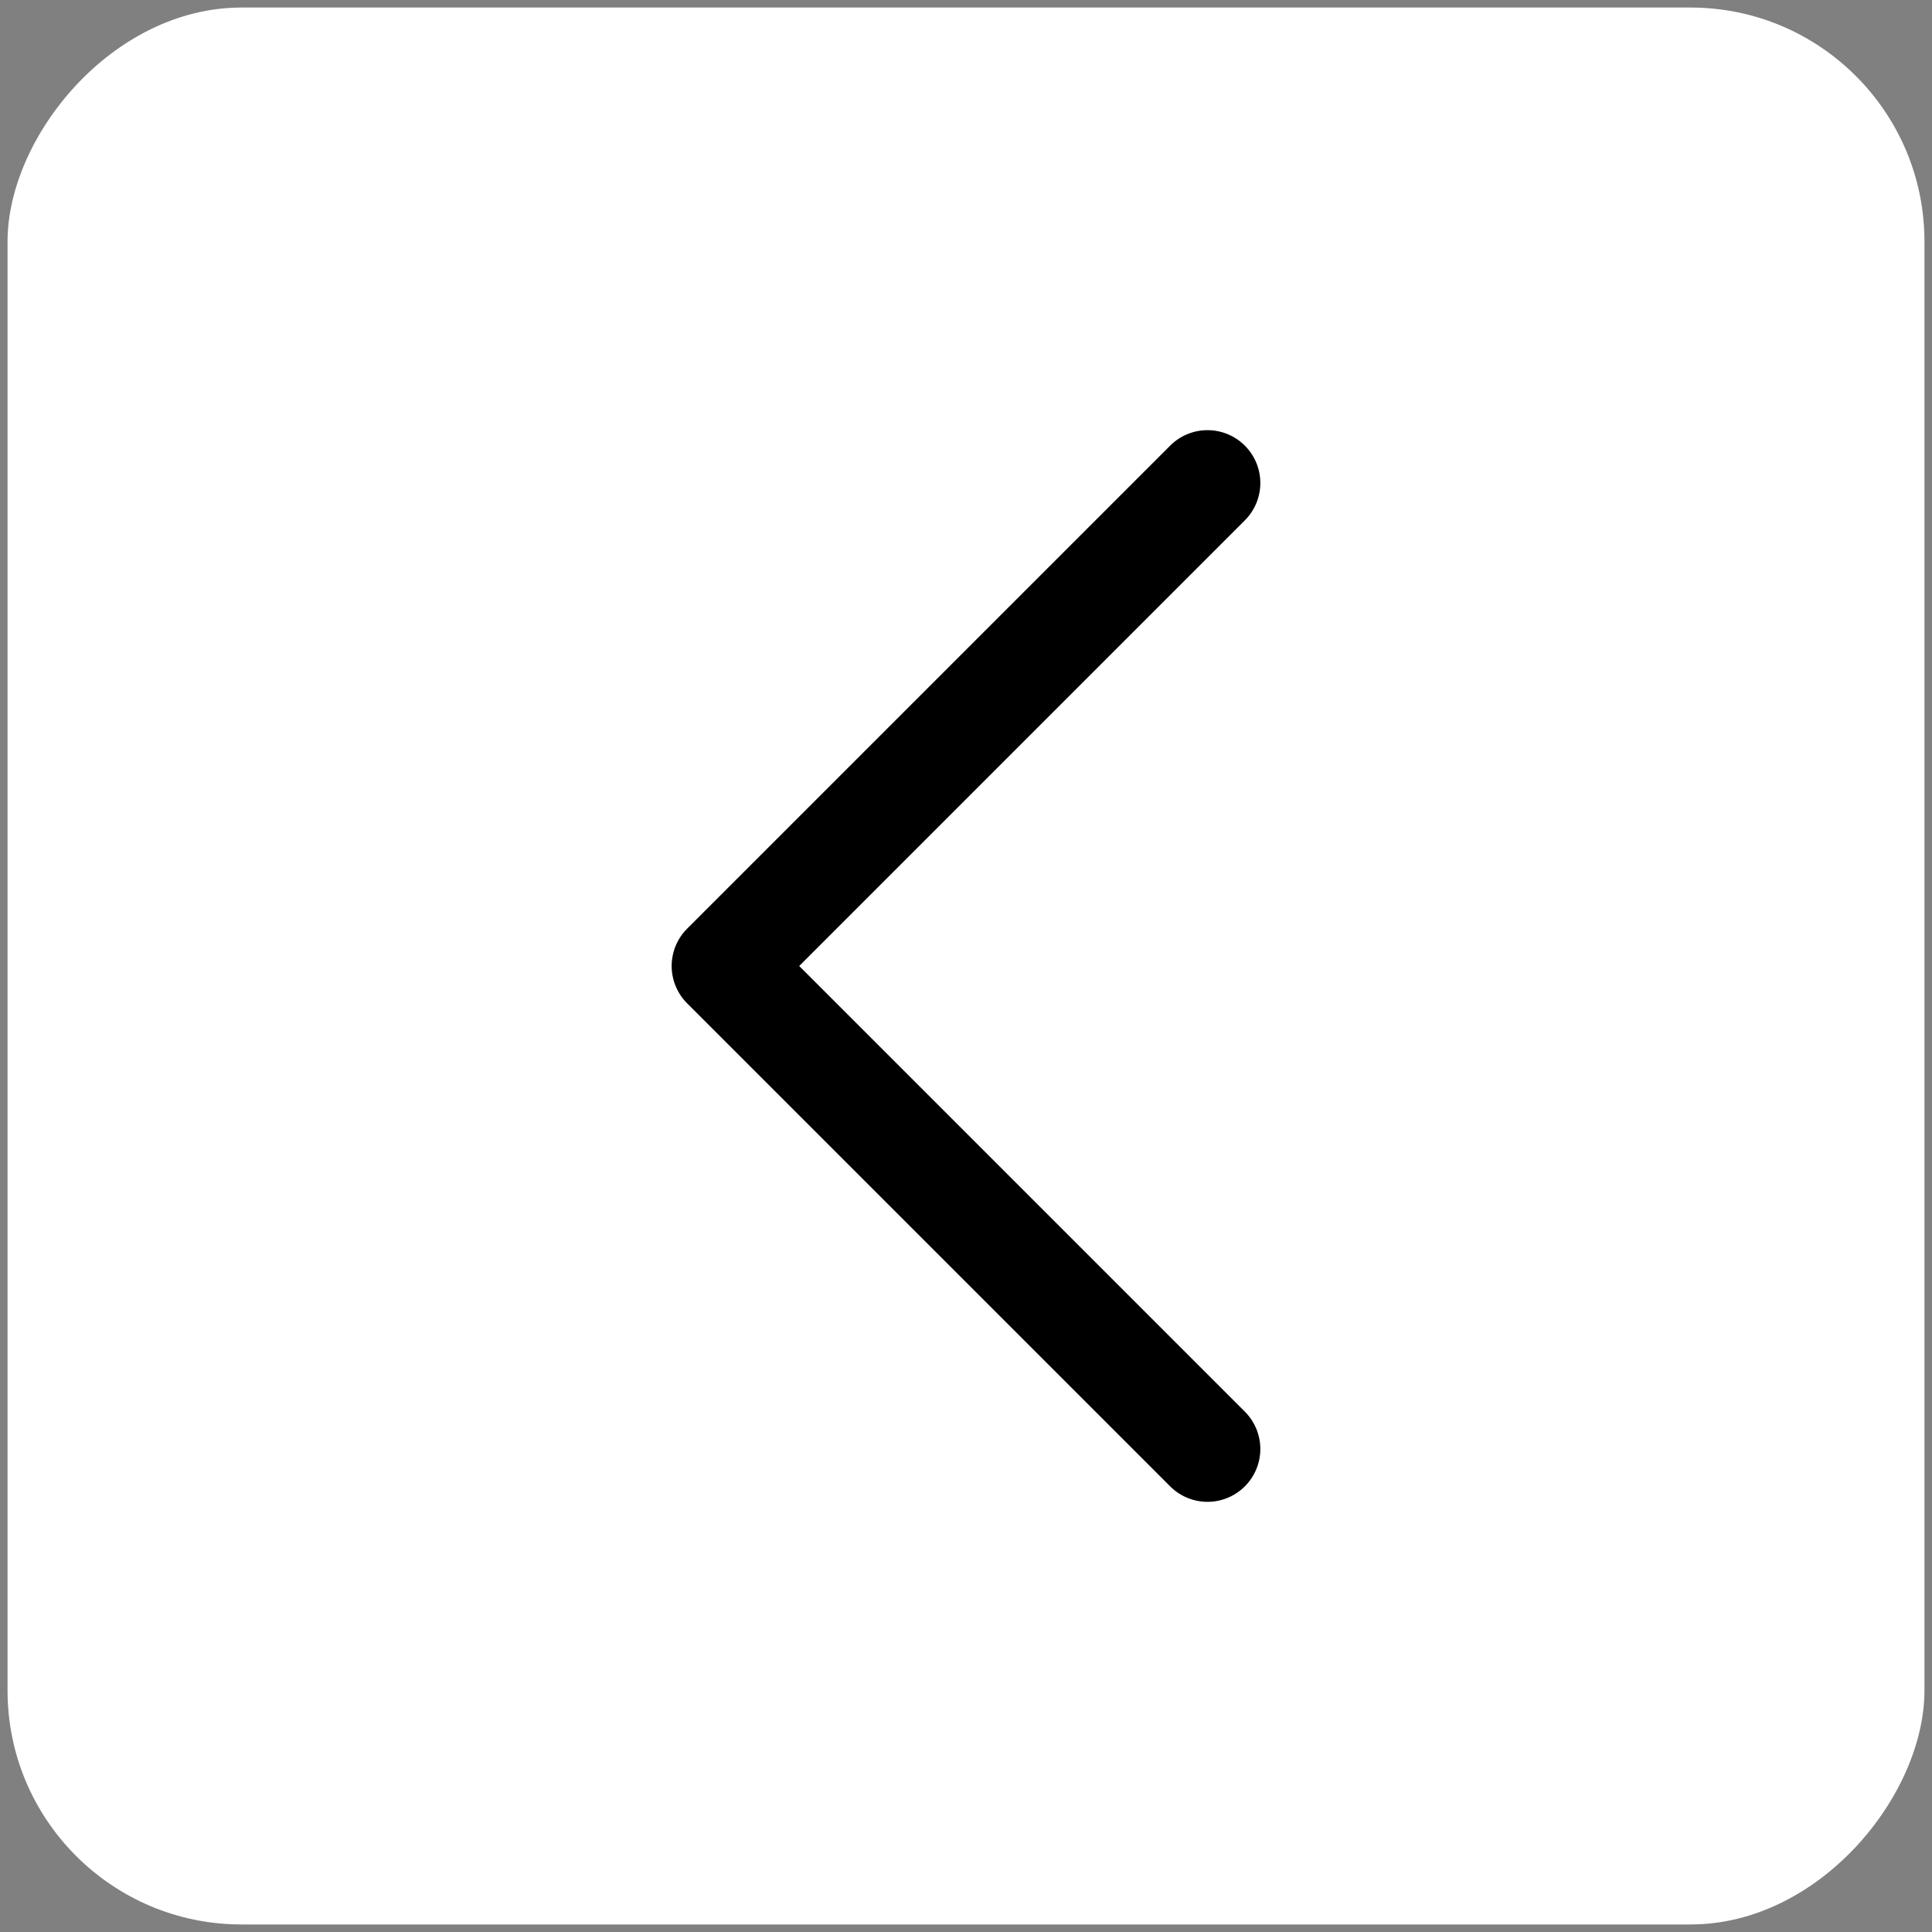
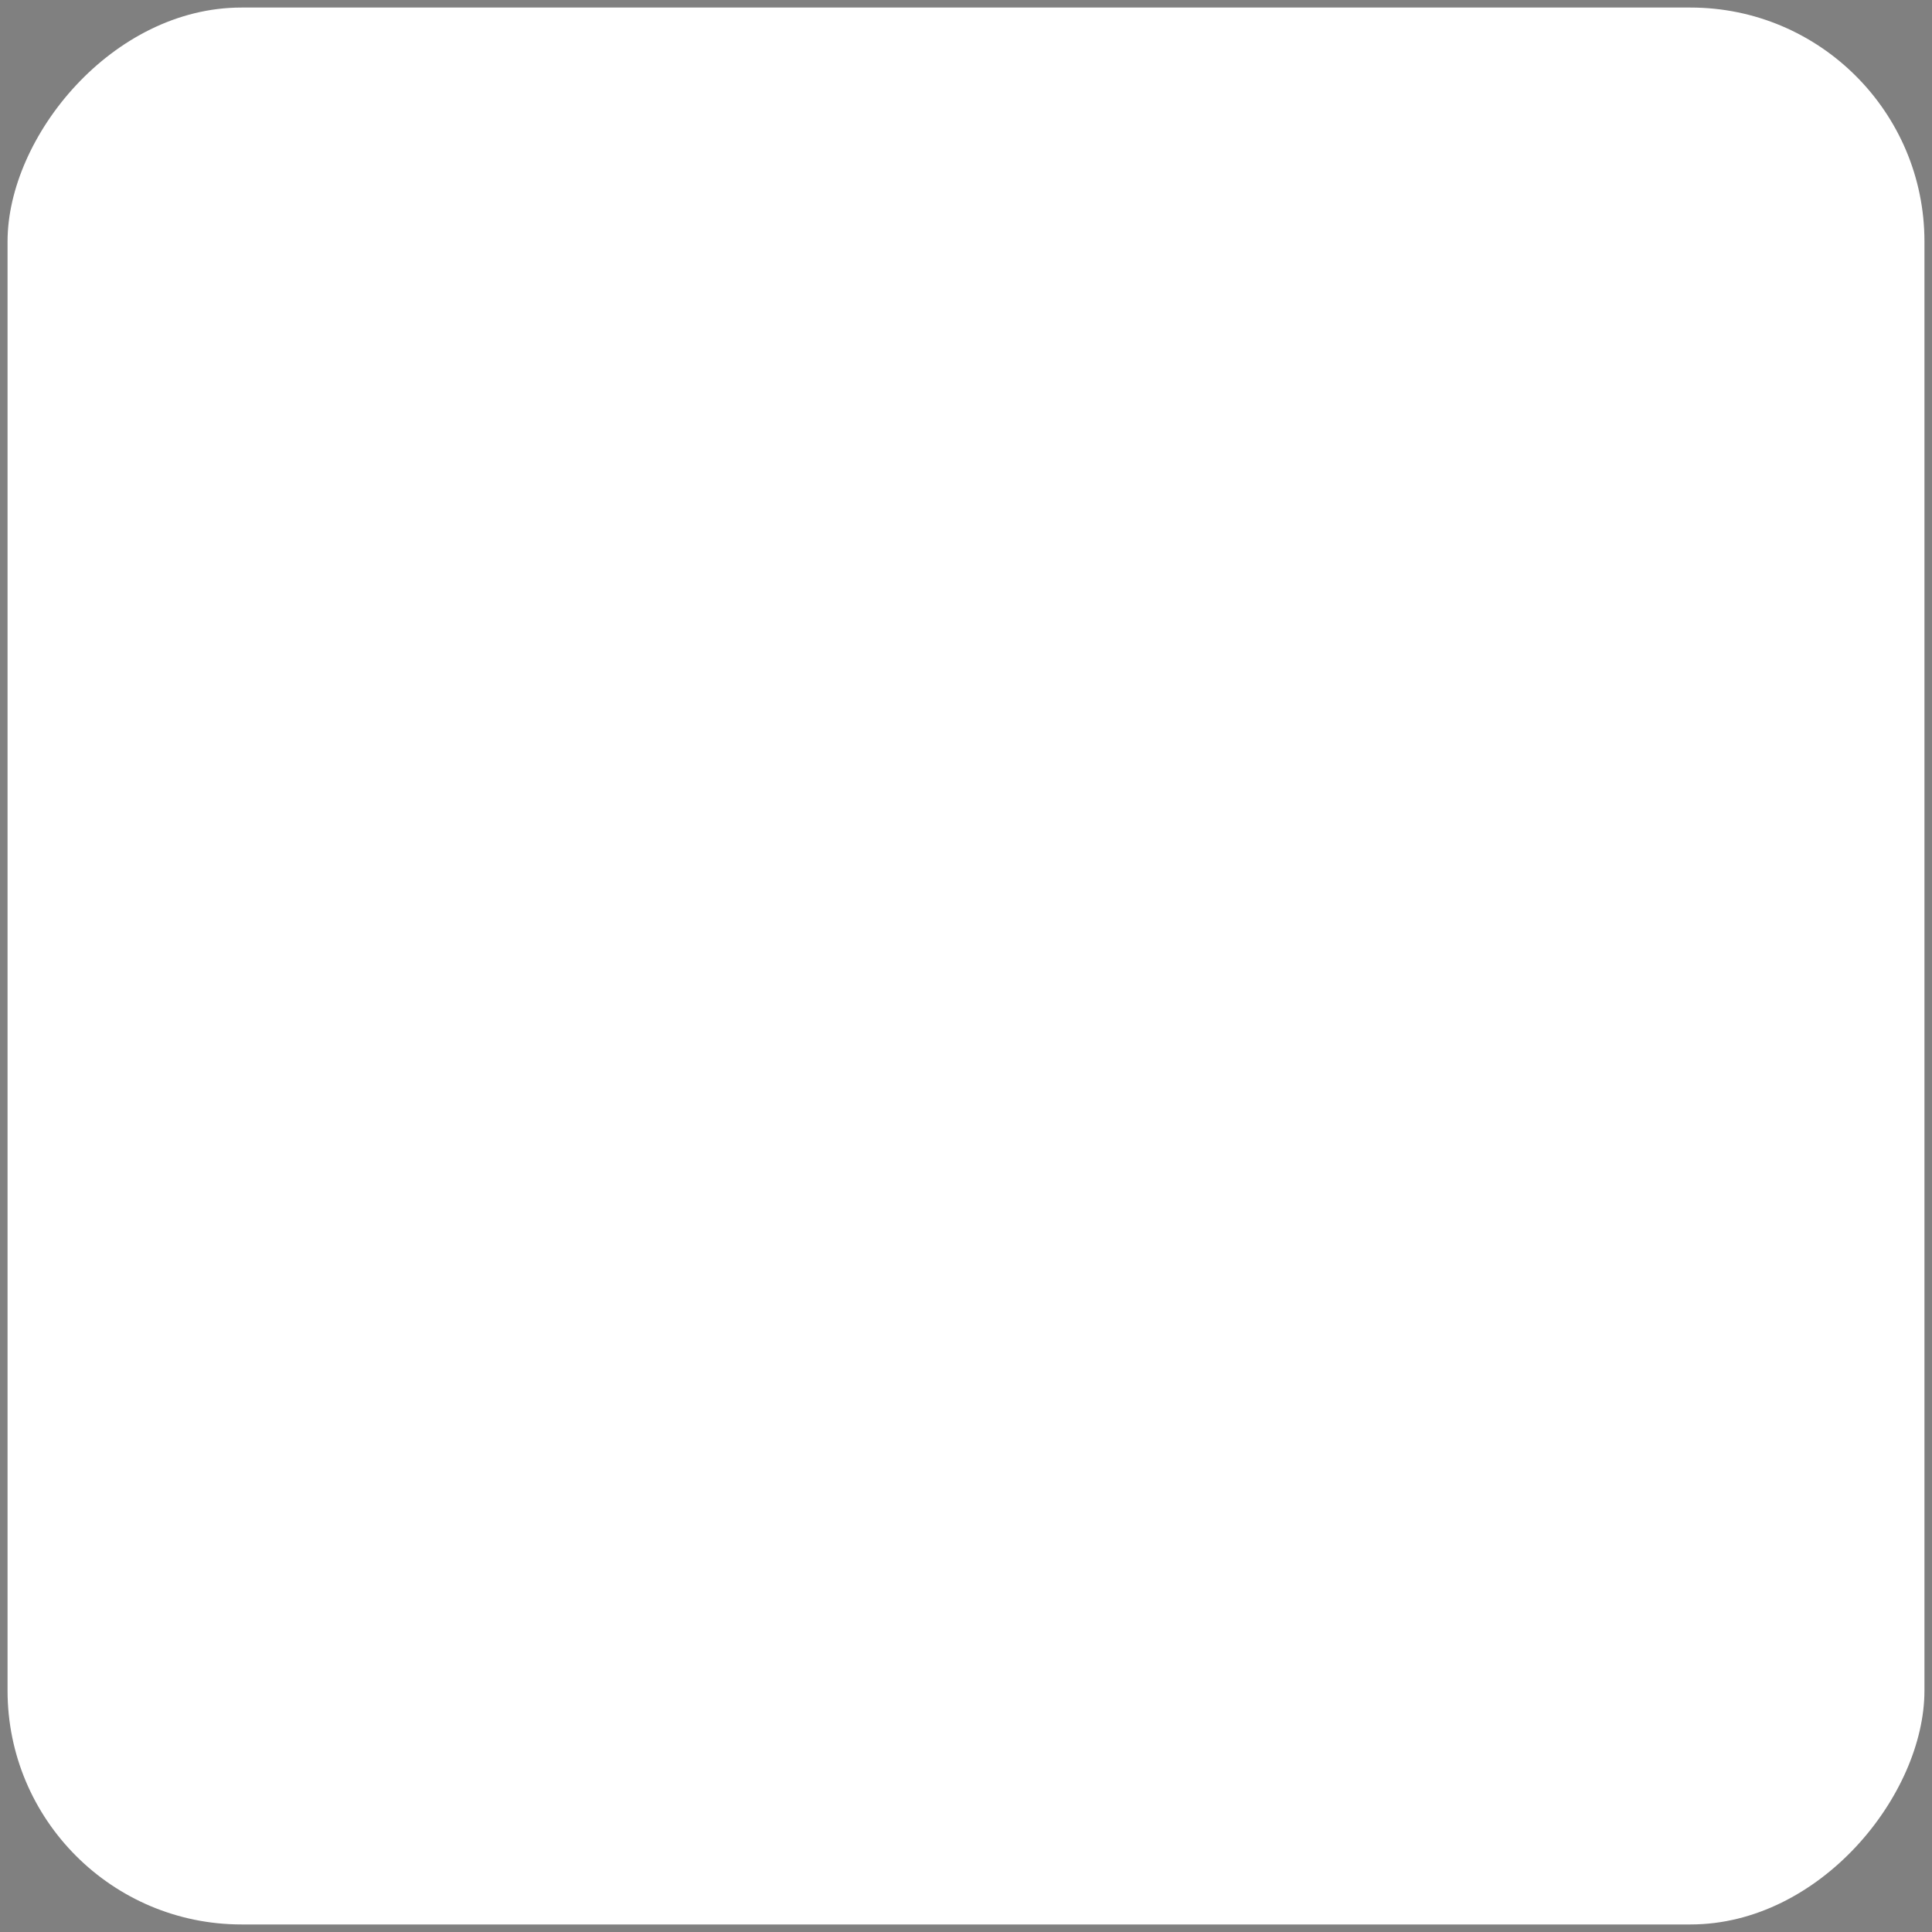
<svg xmlns="http://www.w3.org/2000/svg" id="Layer_8" viewBox="0 0 64 64" data-name="Layer 8" width="300" height="300" version="1.1">
  <rect x="0" y="0" width="64" height="64" fill="#808080" stroke="none" />
  <g width="100%" height="100%" transform="matrix(-1,0,0,1,64,0)">
    <rect fill="#ffffff" height="63.5" rx="7.75" width="63.5" x=".25" y=".25" fill-opacity="1" data-original-color="#ffffffff" stroke="none" stroke-opacity="1" />
-     <path d="m22.763 49.237a1.748 1.748 0 0 1 0-2.474l14.762-14.763-14.762-14.763a1.748 1.748 0 0 1 0-2.474 1.748 1.748 0 0 1 2.474 0l16 16a1.748 1.748 0 0 1 0 2.474l-16 16a1.748 1.748 0 0 1 -2.474 0z" fill="#000000" fill-opacity="1" data-original-color="#ffffffff" stroke="none" stroke-opacity="1" />
  </g>
</svg>